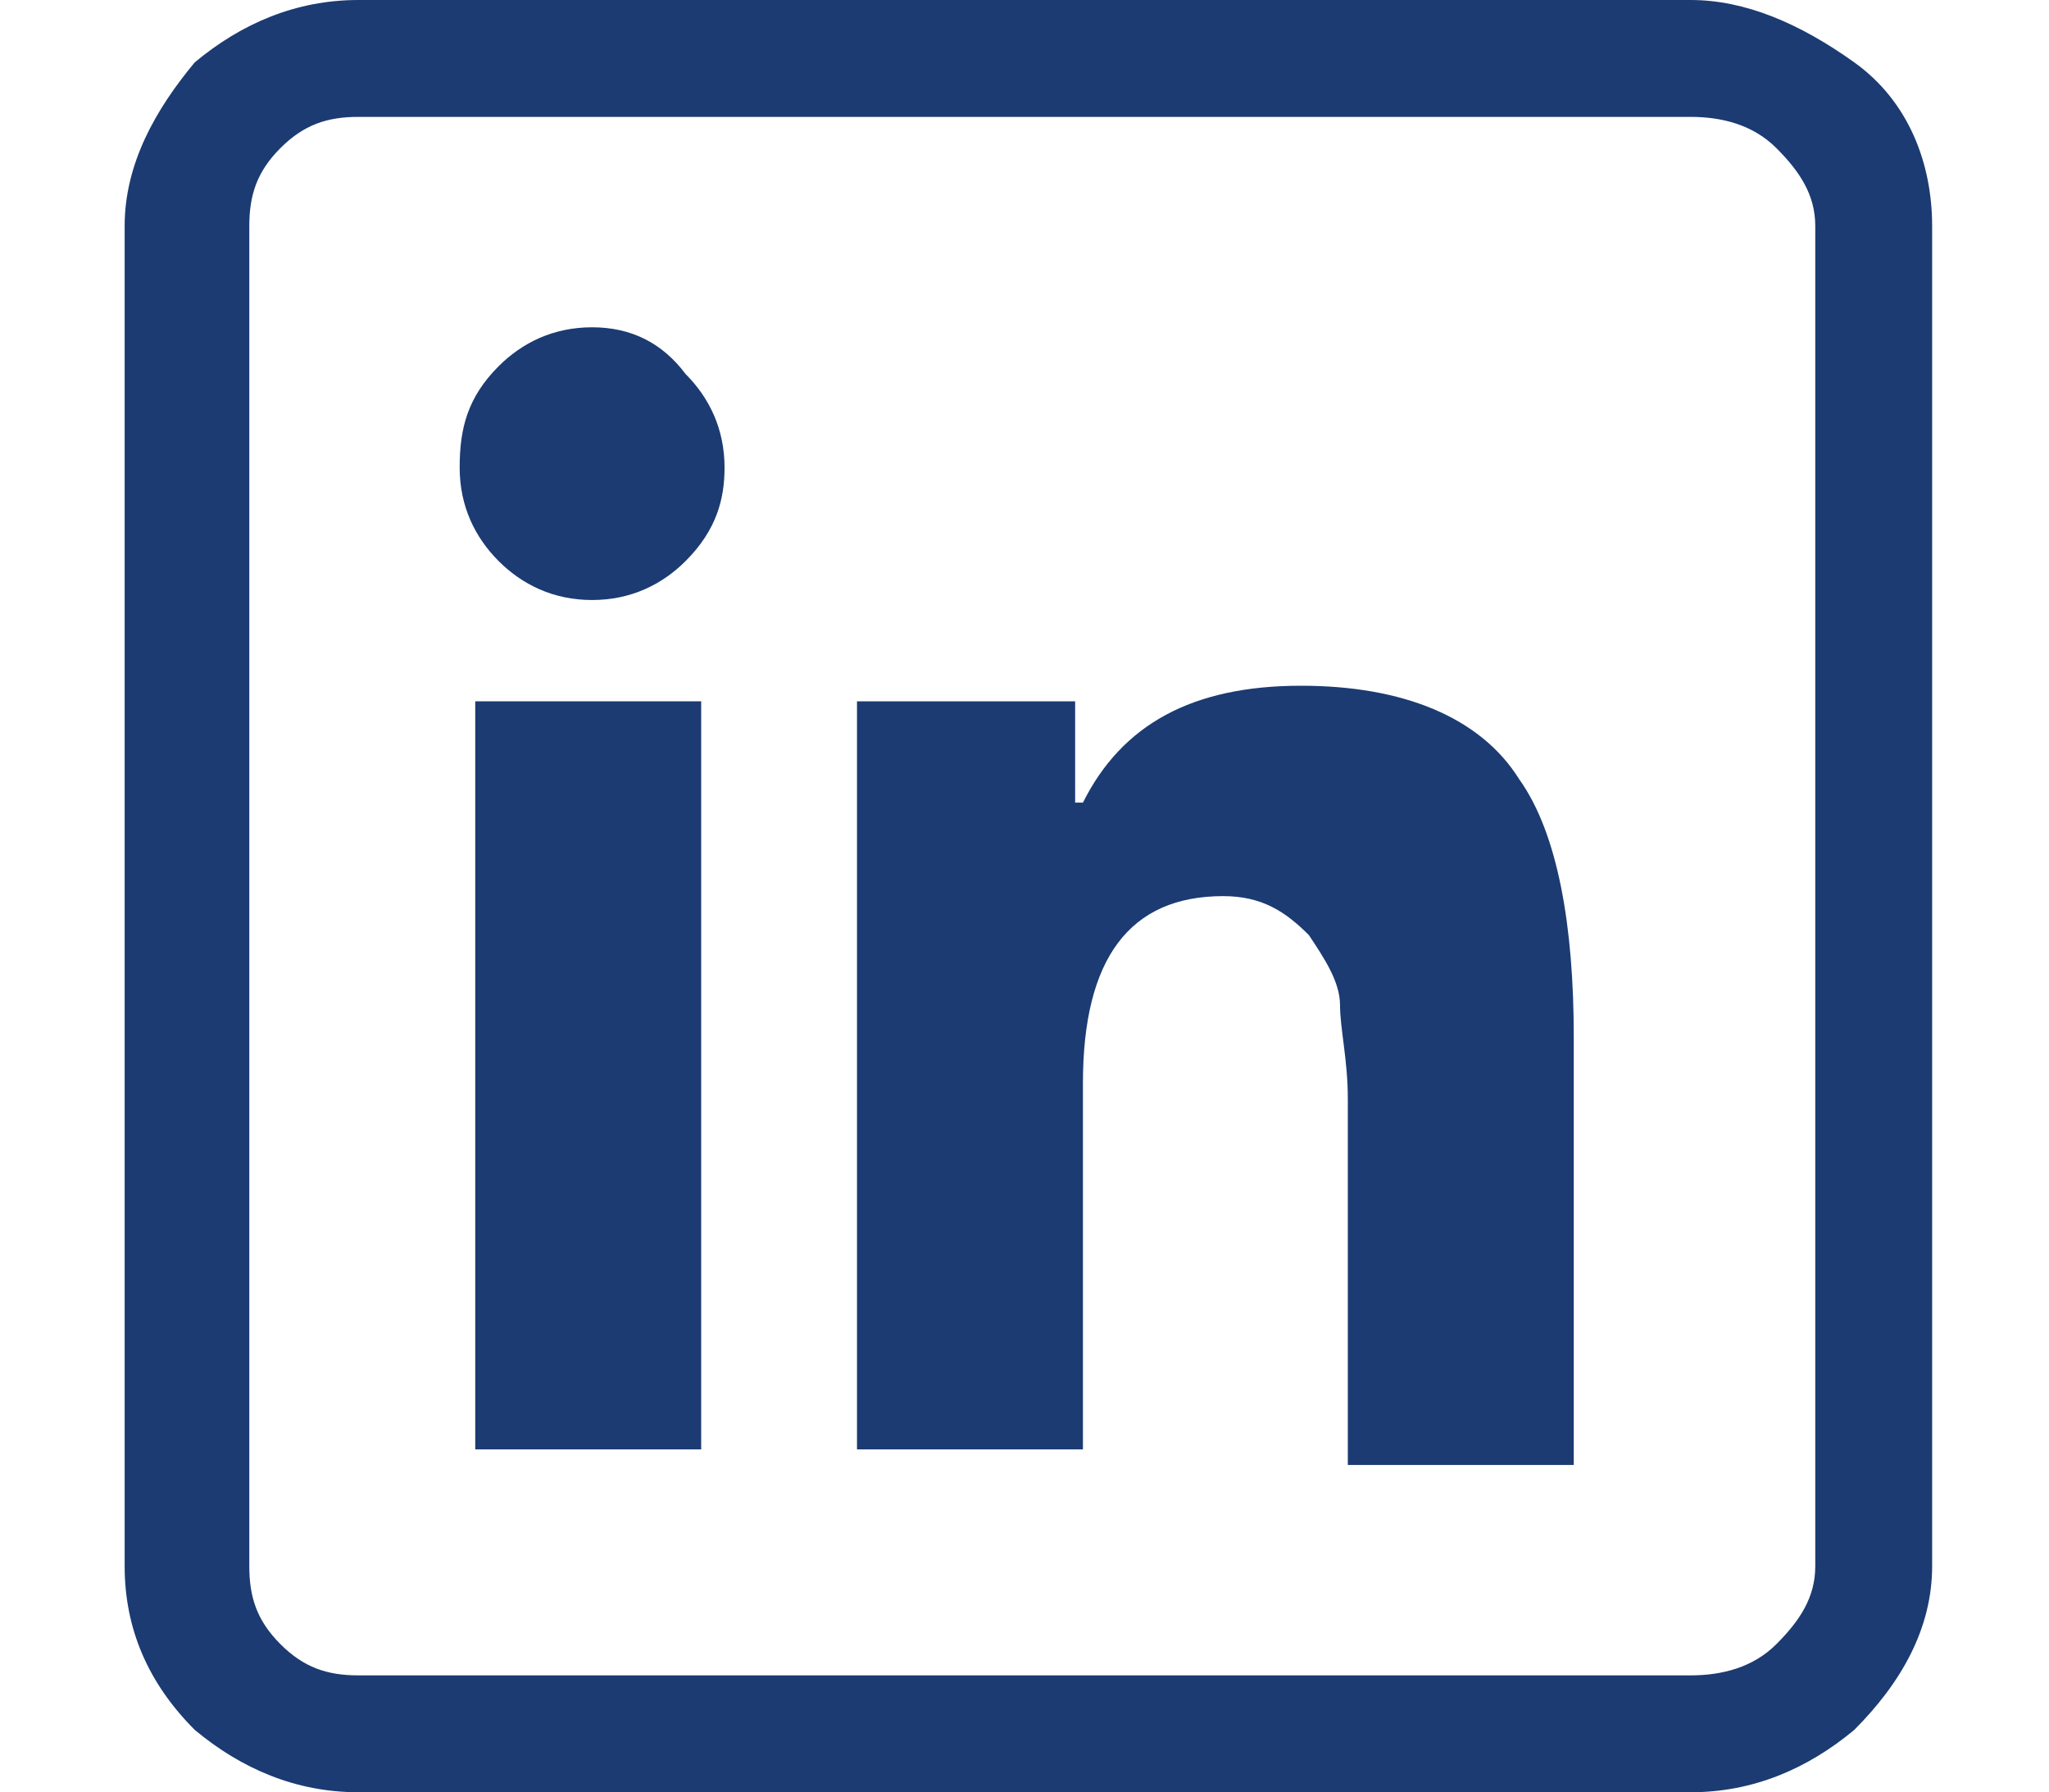
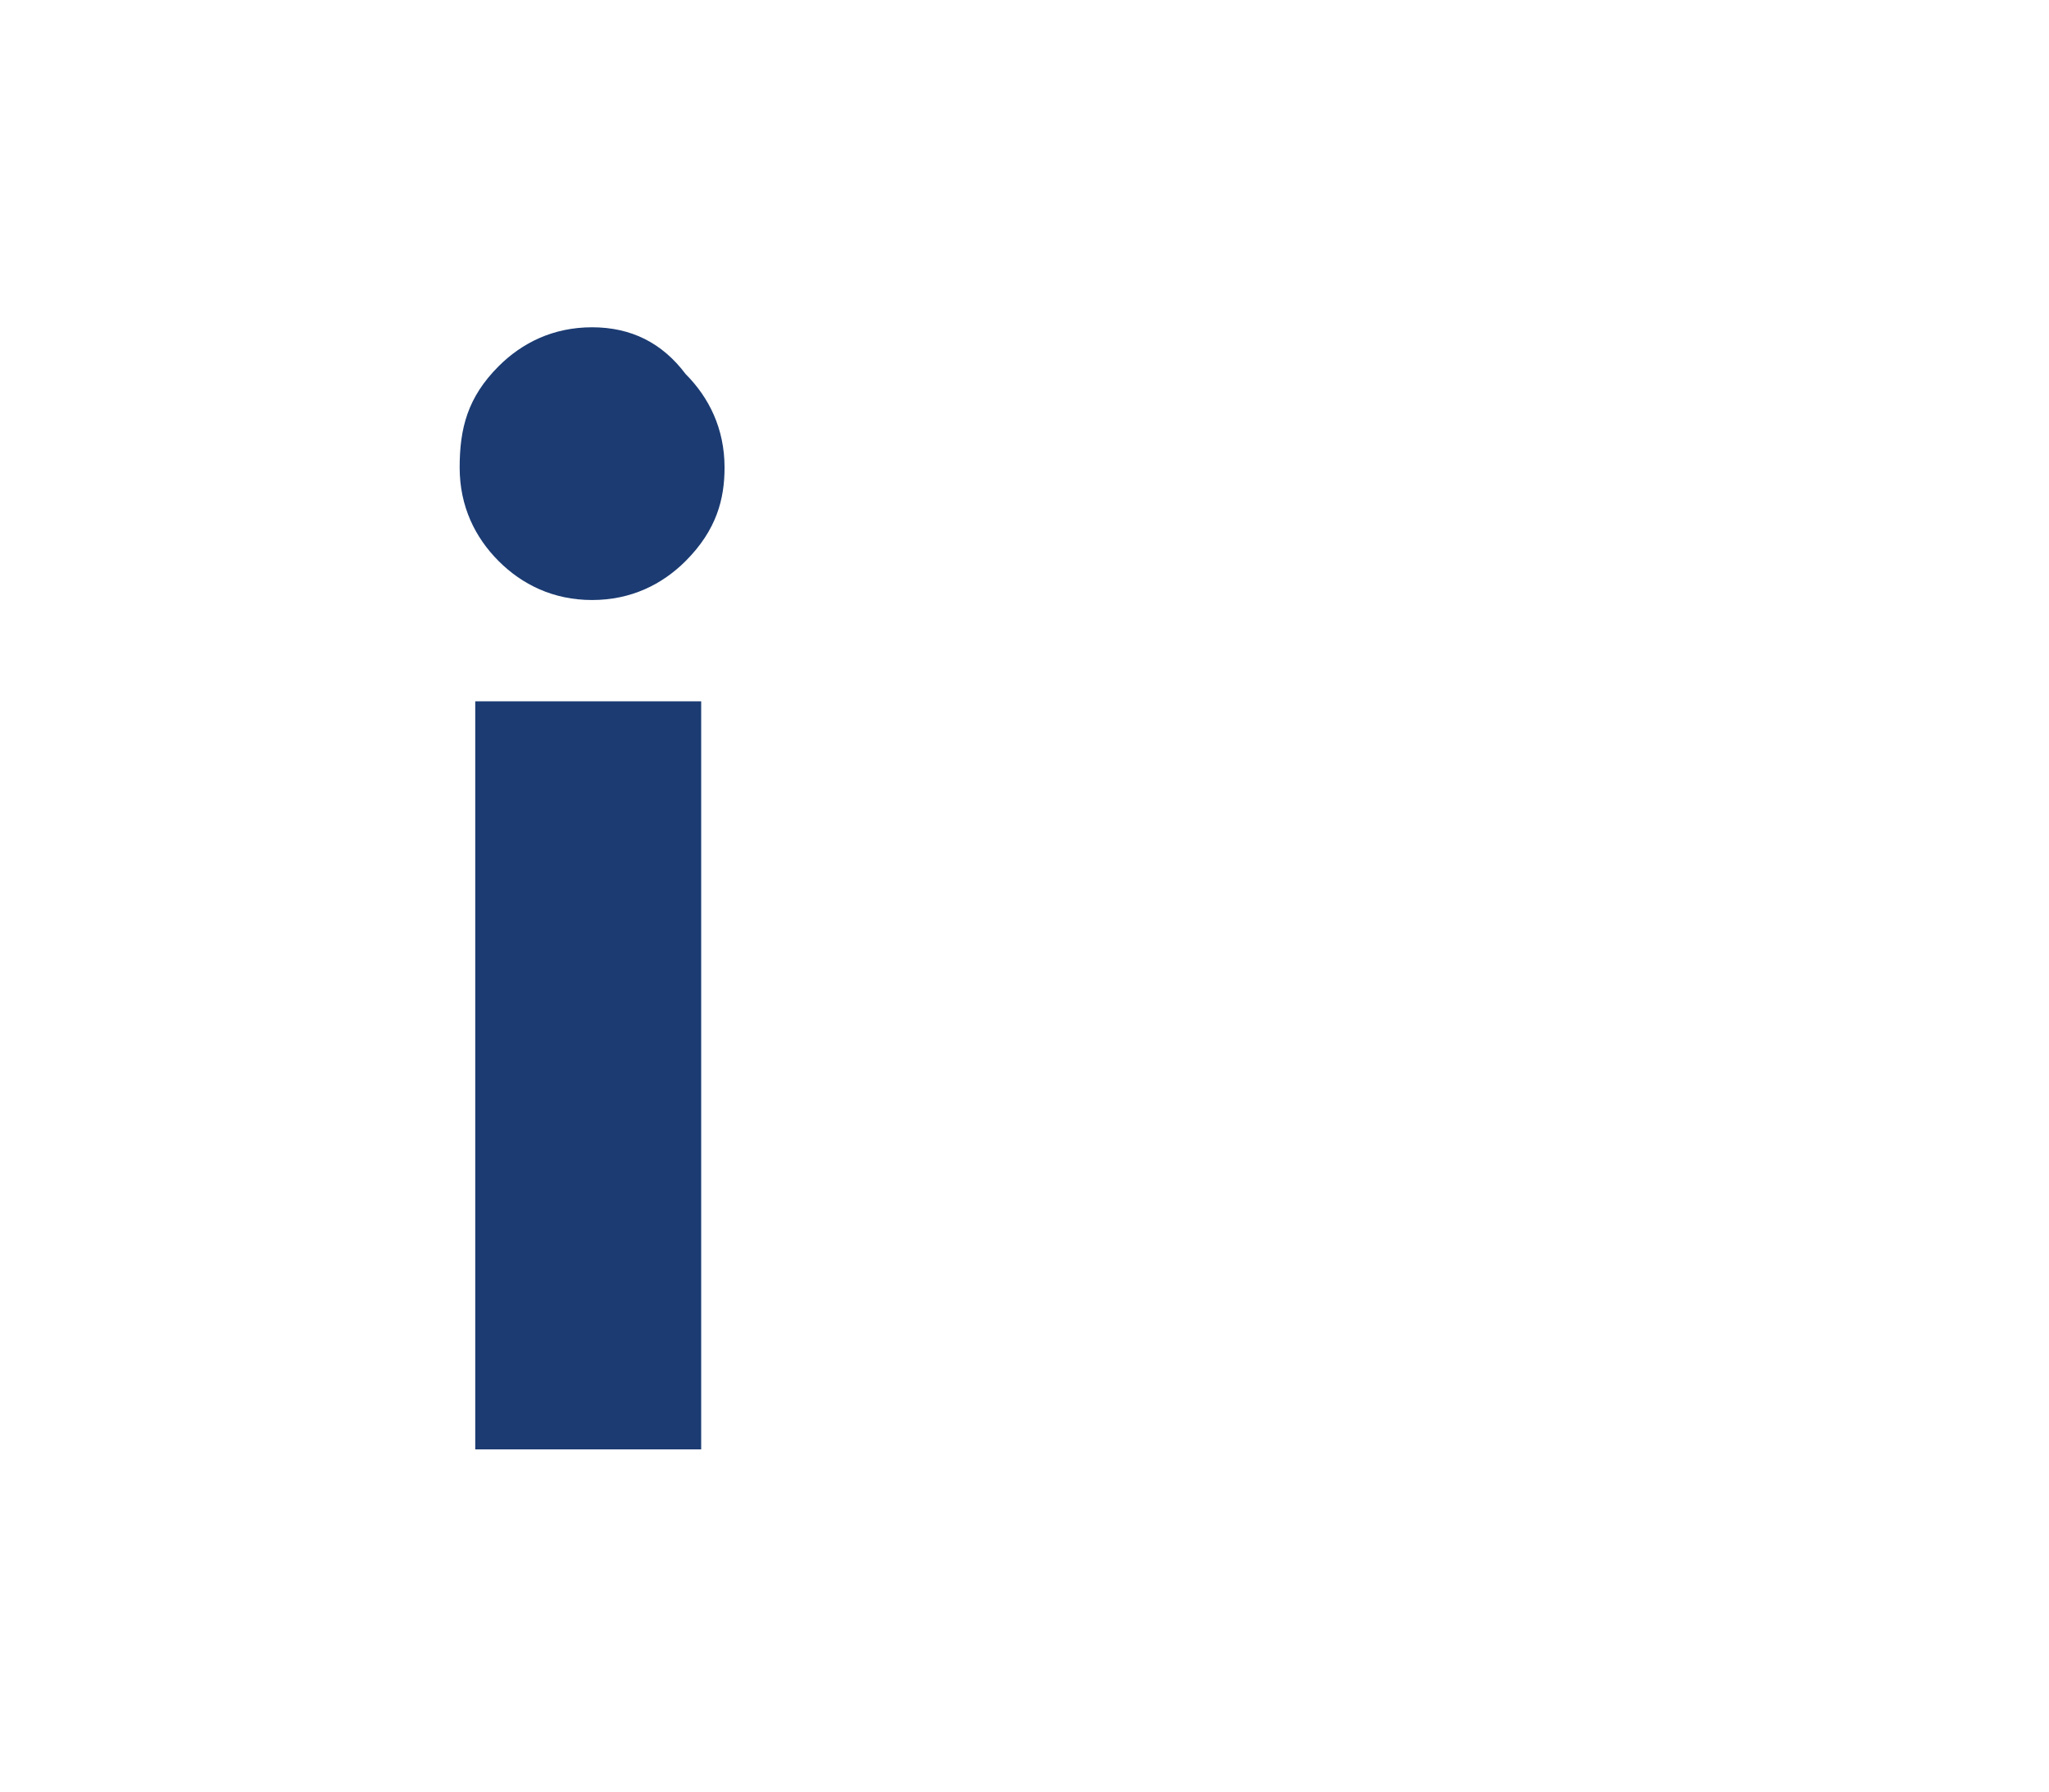
<svg xmlns="http://www.w3.org/2000/svg" version="1.1" id="Layer_1" x="0px" y="0px" width="26.3px" height="23px" viewBox="0 0 26.3 23" style="enable-background:new 0 0 26.3 23;" xml:space="preserve">
  <style type="text/css">
	.st0{fill:#1B3B72;}
</style>
  <g>
-     <path class="st0" d="M20.2,18.6v-5.3c0-1.4-0.2-2.6-0.7-3.3C19,9.2,18,8.8,16.7,8.8c-1.4,0-2.3,0.5-2.8,1.5h-0.1V9H11v9.6h2.9v-4.7   c0-1.6,0.6-2.4,1.8-2.4c0.5,0,0.8,0.2,1.1,0.5c0.2,0.3,0.4,0.6,0.4,0.9c0,0.3,0.1,0.7,0.1,1.2v4.7H20.2z" />
    <path class="st0" d="M7.6,7.7c0.5,0,0.9-0.2,1.2-0.5C9.2,6.8,9.3,6.4,9.3,6c0-0.5-0.2-0.9-0.5-1.2C8.5,4.4,8.1,4.2,7.6,4.2   c-0.5,0-0.9,0.2-1.2,0.5C6,5.1,5.9,5.5,5.9,6c0,0.5,0.2,0.9,0.5,1.2C6.7,7.5,7.1,7.7,7.6,7.7z" />
    <rect x="6.1" y="9" class="st0" width="2.9" height="9.6" />
    <g>
-       <path class="st0" d="M21.7,1.5c0.4,0,0.8,0.1,1.1,0.4c0.3,0.3,0.5,0.6,0.5,1v17.2c0,0.4-0.2,0.7-0.5,1c-0.3,0.3-0.7,0.4-1.1,0.4    H4.6c-0.4,0-0.7-0.1-1-0.4s-0.4-0.6-0.4-1V2.9c0-0.4,0.1-0.7,0.4-1s0.6-0.4,1-0.4H21.7 M21.7,0H4.6C3.8,0,3.1,0.3,2.5,0.8    C2,1.4,1.6,2.1,1.6,2.9v17.2c0,0.8,0.3,1.5,0.9,2.1C3.1,22.7,3.8,23,4.6,23h17.1c0.8,0,1.5-0.3,2.1-0.8c0.6-0.6,1-1.3,1-2.1V2.9    c0-0.8-0.3-1.6-1-2.1C23.1,0.3,22.4,0,21.7,0L21.7,0z" />
-     </g>
+       </g>
  </g>
  <g>
</g>
  <g>
</g>
  <g>
</g>
  <g>
</g>
  <g>
</g>
  <g>
</g>
  <g>
</g>
  <g>
</g>
  <g>
</g>
  <g>
</g>
  <g>
</g>
  <g>
</g>
  <g>
</g>
  <g>
</g>
  <g>
</g>
</svg>